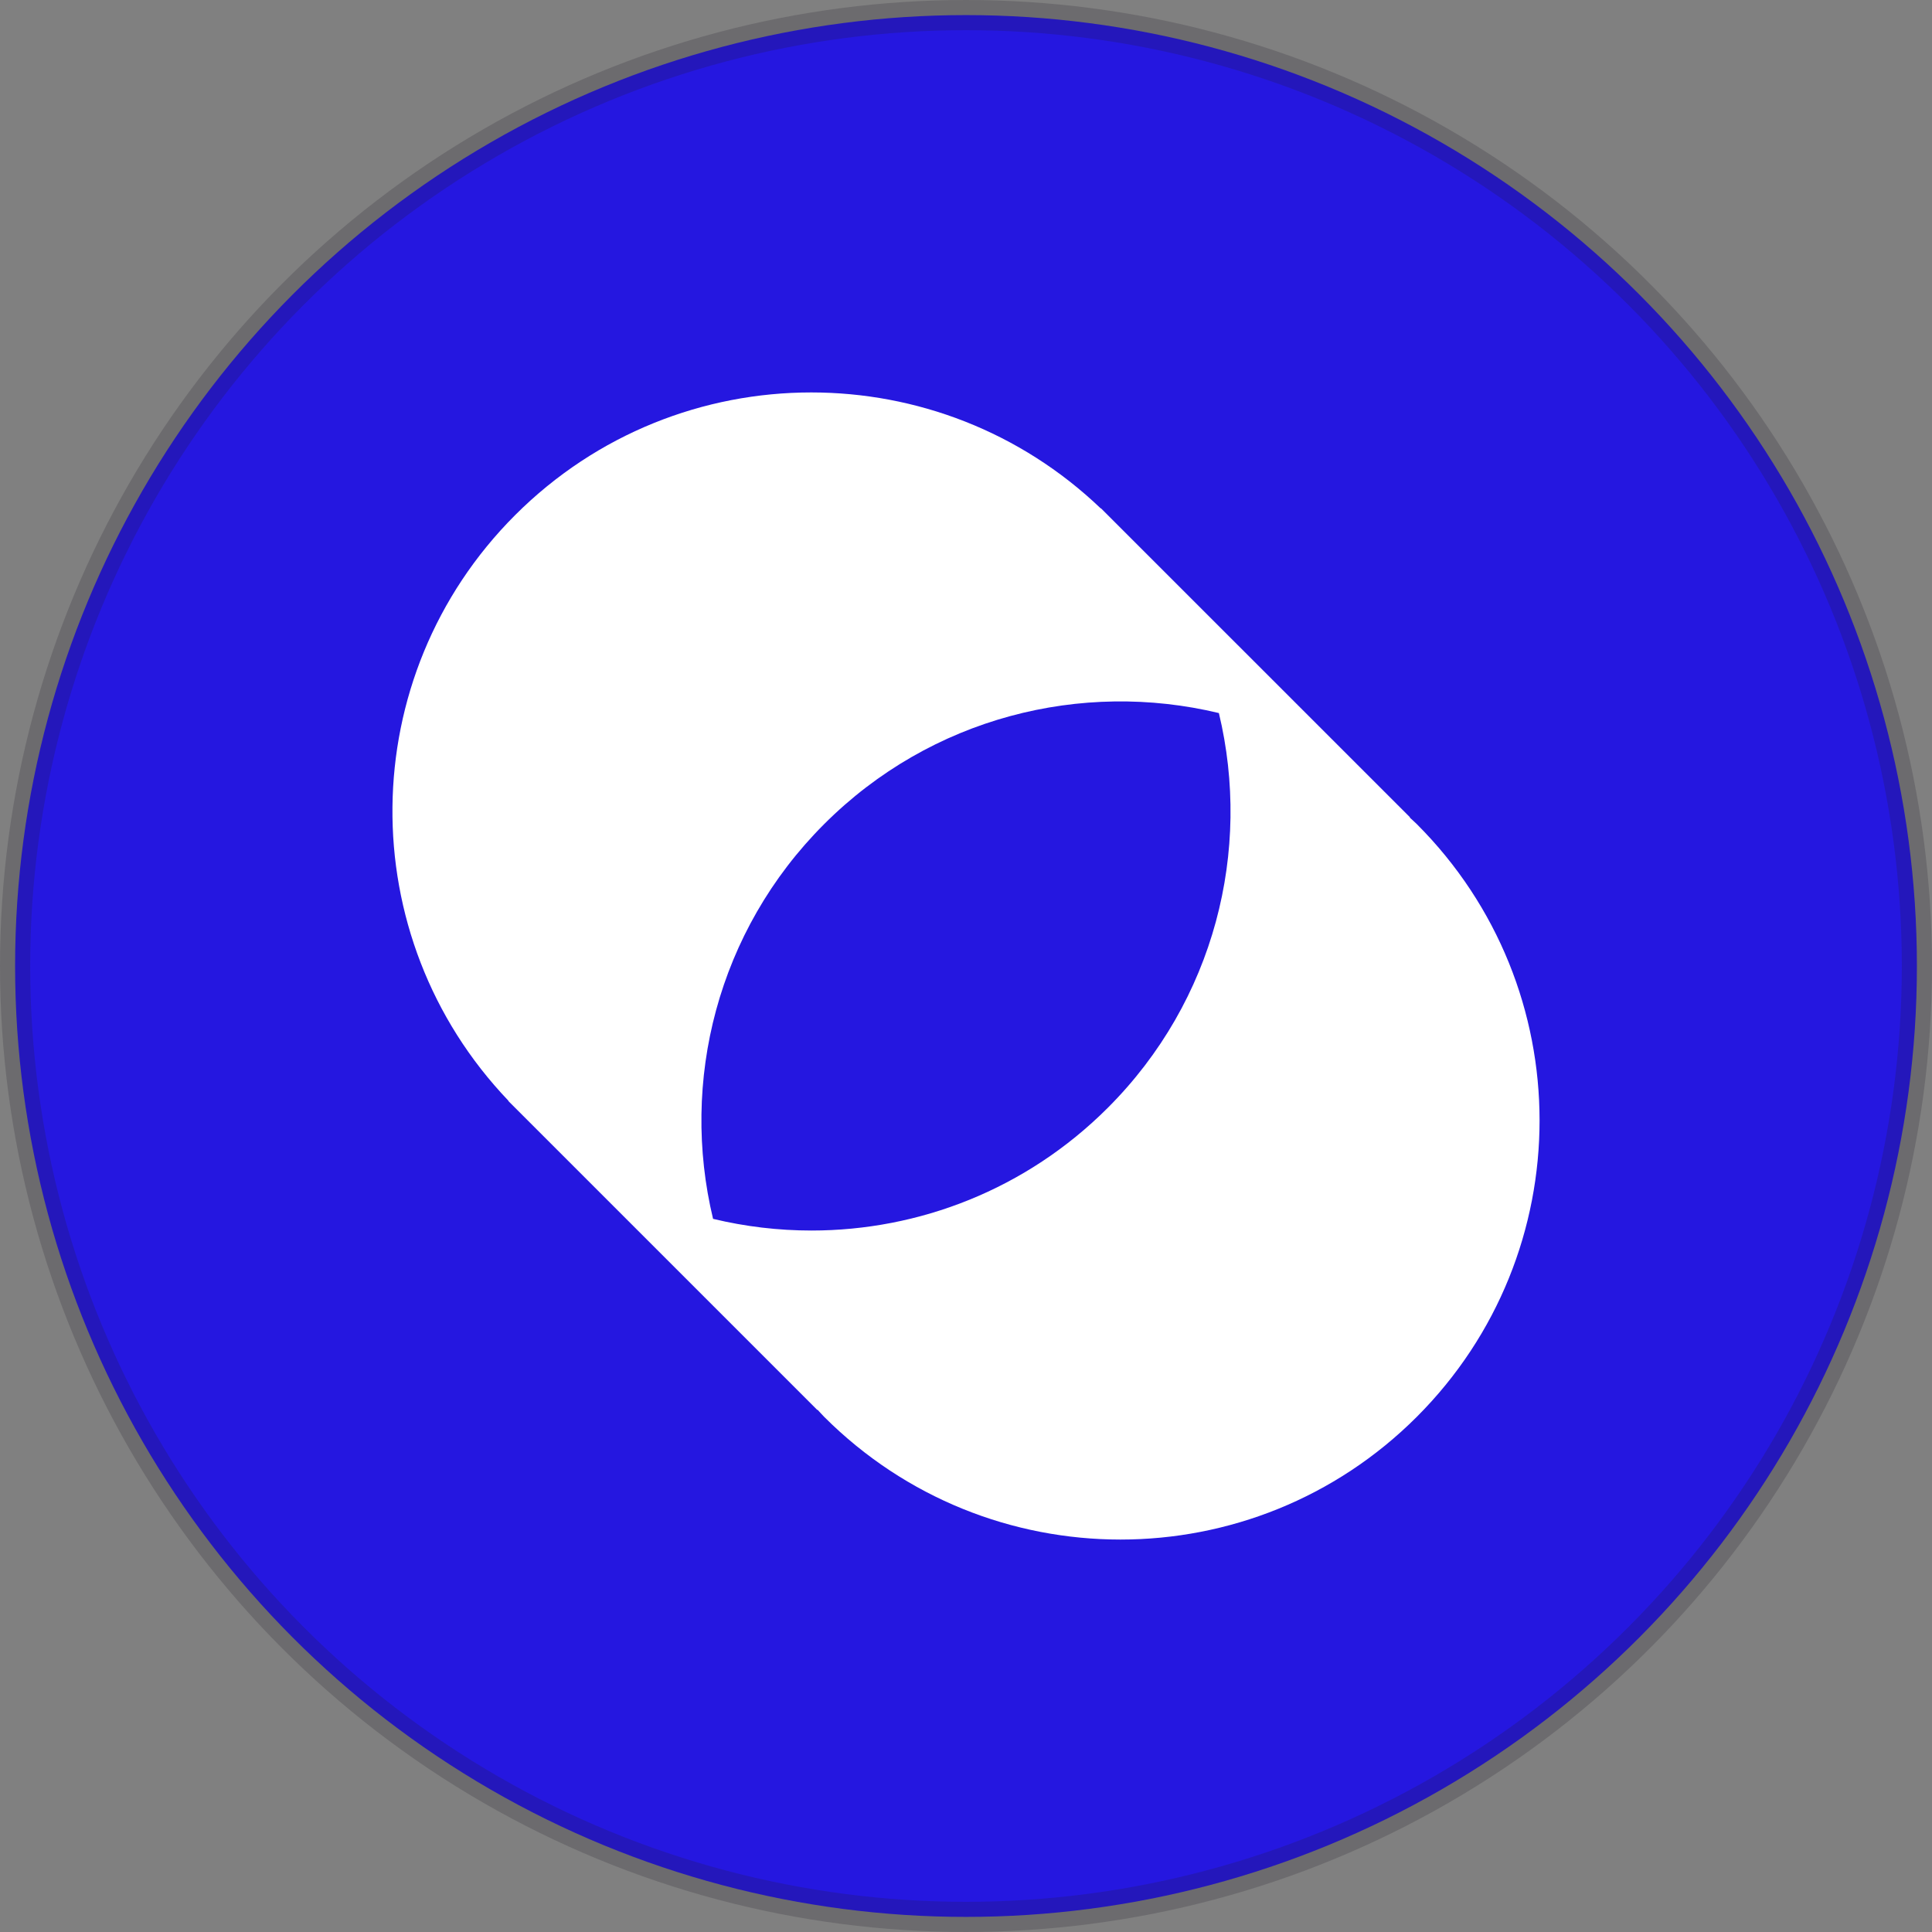
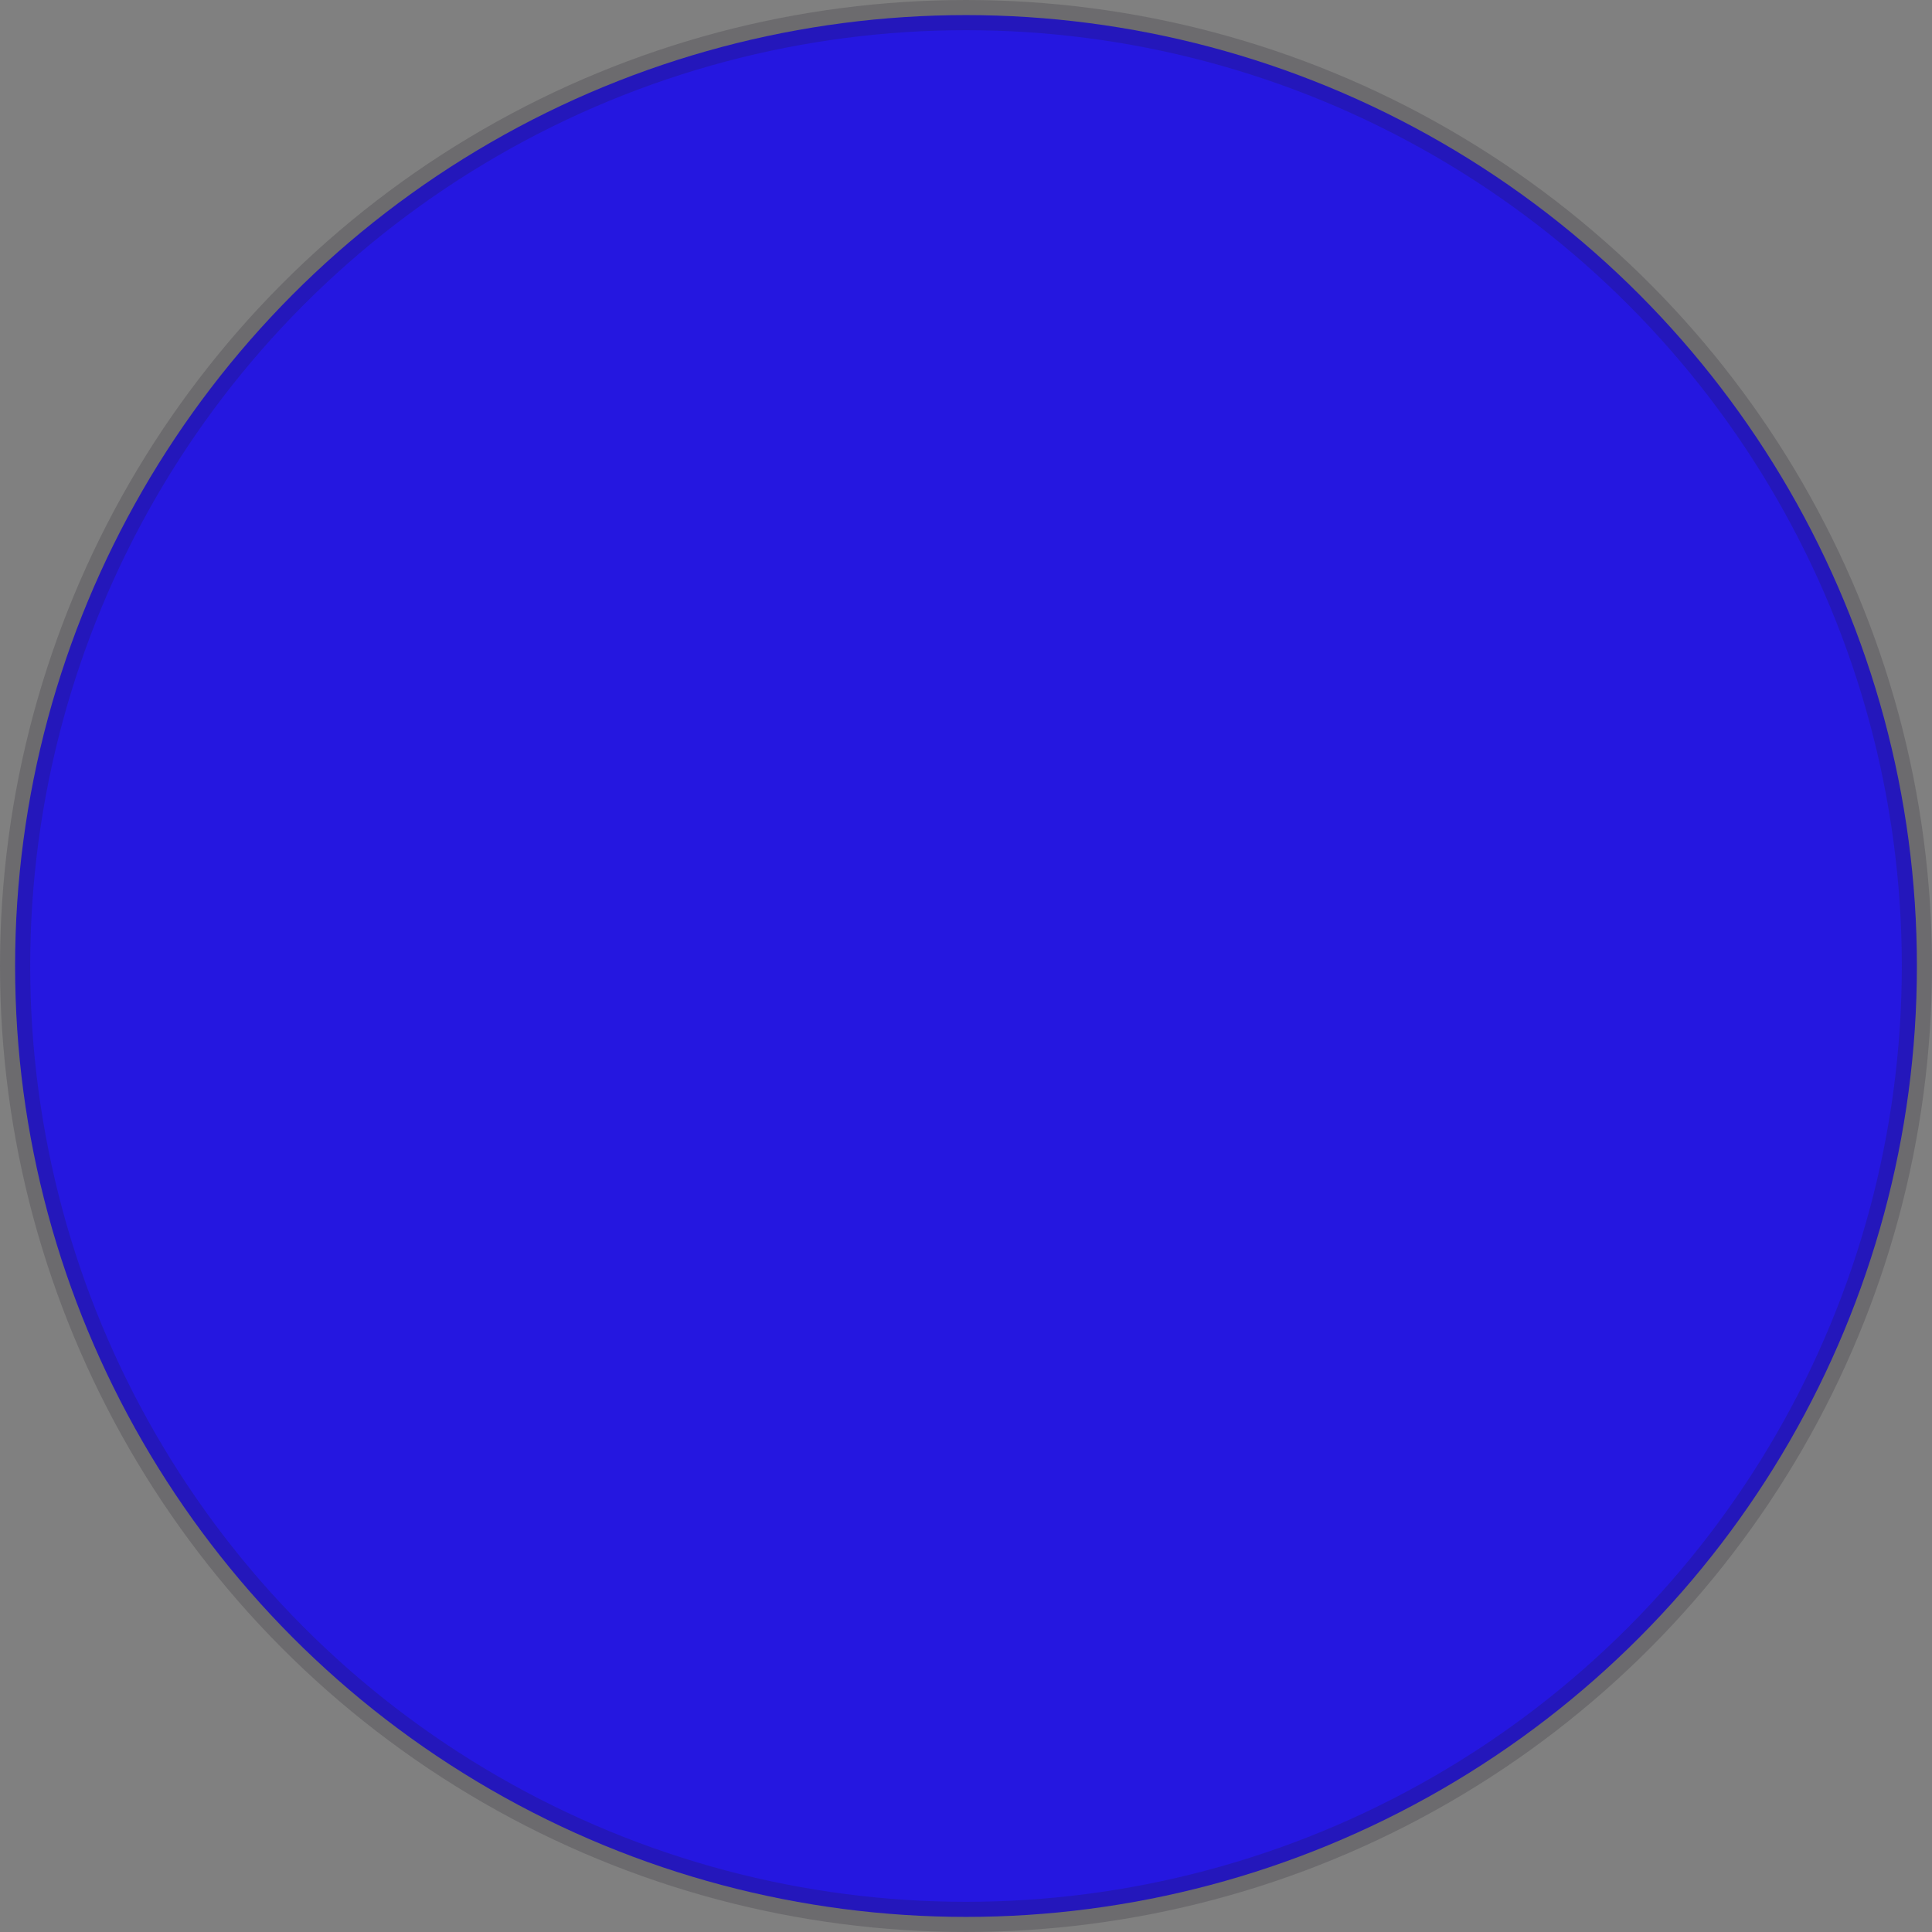
<svg xmlns="http://www.w3.org/2000/svg" width="64px" height="64px" viewBox="0 0 64 64" version="1.1">
  <rect x="0" y="0" width="64" height="64" fill="#808080" stroke="none" />
  <title>LP_Hypersthene_Temoignage_MOROPRATO</title>
  <g id="LP_Hypersthene_Temoignage_MOROPRATO" stroke="none" stroke-width="1" fill="none" fill-rule="evenodd">
    <circle id="Oval" stroke-opacity="0.2" stroke="#1E1D28" fill="#2517E0" cx="32" cy="32" r="31.5" />
-     <path d="M17.064,17.064 C11.718,22.41 11.648,31.028 16.844,36.465 L16.844,36.465 L16.838,36.471 L27.074,46.707 L27.082,46.699 C27.156,46.777 27.225,46.858 27.301,46.934 L27.301,46.934 C32.722,52.355 41.512,52.355 46.934,46.934 L46.934,46.934 C52.356,41.512 52.355,32.722 46.934,27.3 L46.934,27.3 C46.858,27.224 46.777,27.156 46.7,27.082 L46.7,27.082 L46.708,27.074 L36.471,16.838 L36.466,16.844 C33.785,14.281 30.33,13 26.875,13 L26.875,13 C23.324,13 19.774,14.354 17.064,17.064 M23.621,40.376 C22.529,35.833 23.754,30.846 27.301,27.3 L27.301,27.3 C30.846,23.755 35.833,22.529 40.377,23.621 L40.377,23.621 C41.469,28.164 40.244,33.151 36.698,36.697 L36.698,36.697 C33.987,39.408 30.434,40.763 26.882,40.763 L26.882,40.763 C25.787,40.763 24.692,40.634 23.621,40.376" id="Fill-1" fill="#FFFFFF" />
  </g>
</svg>